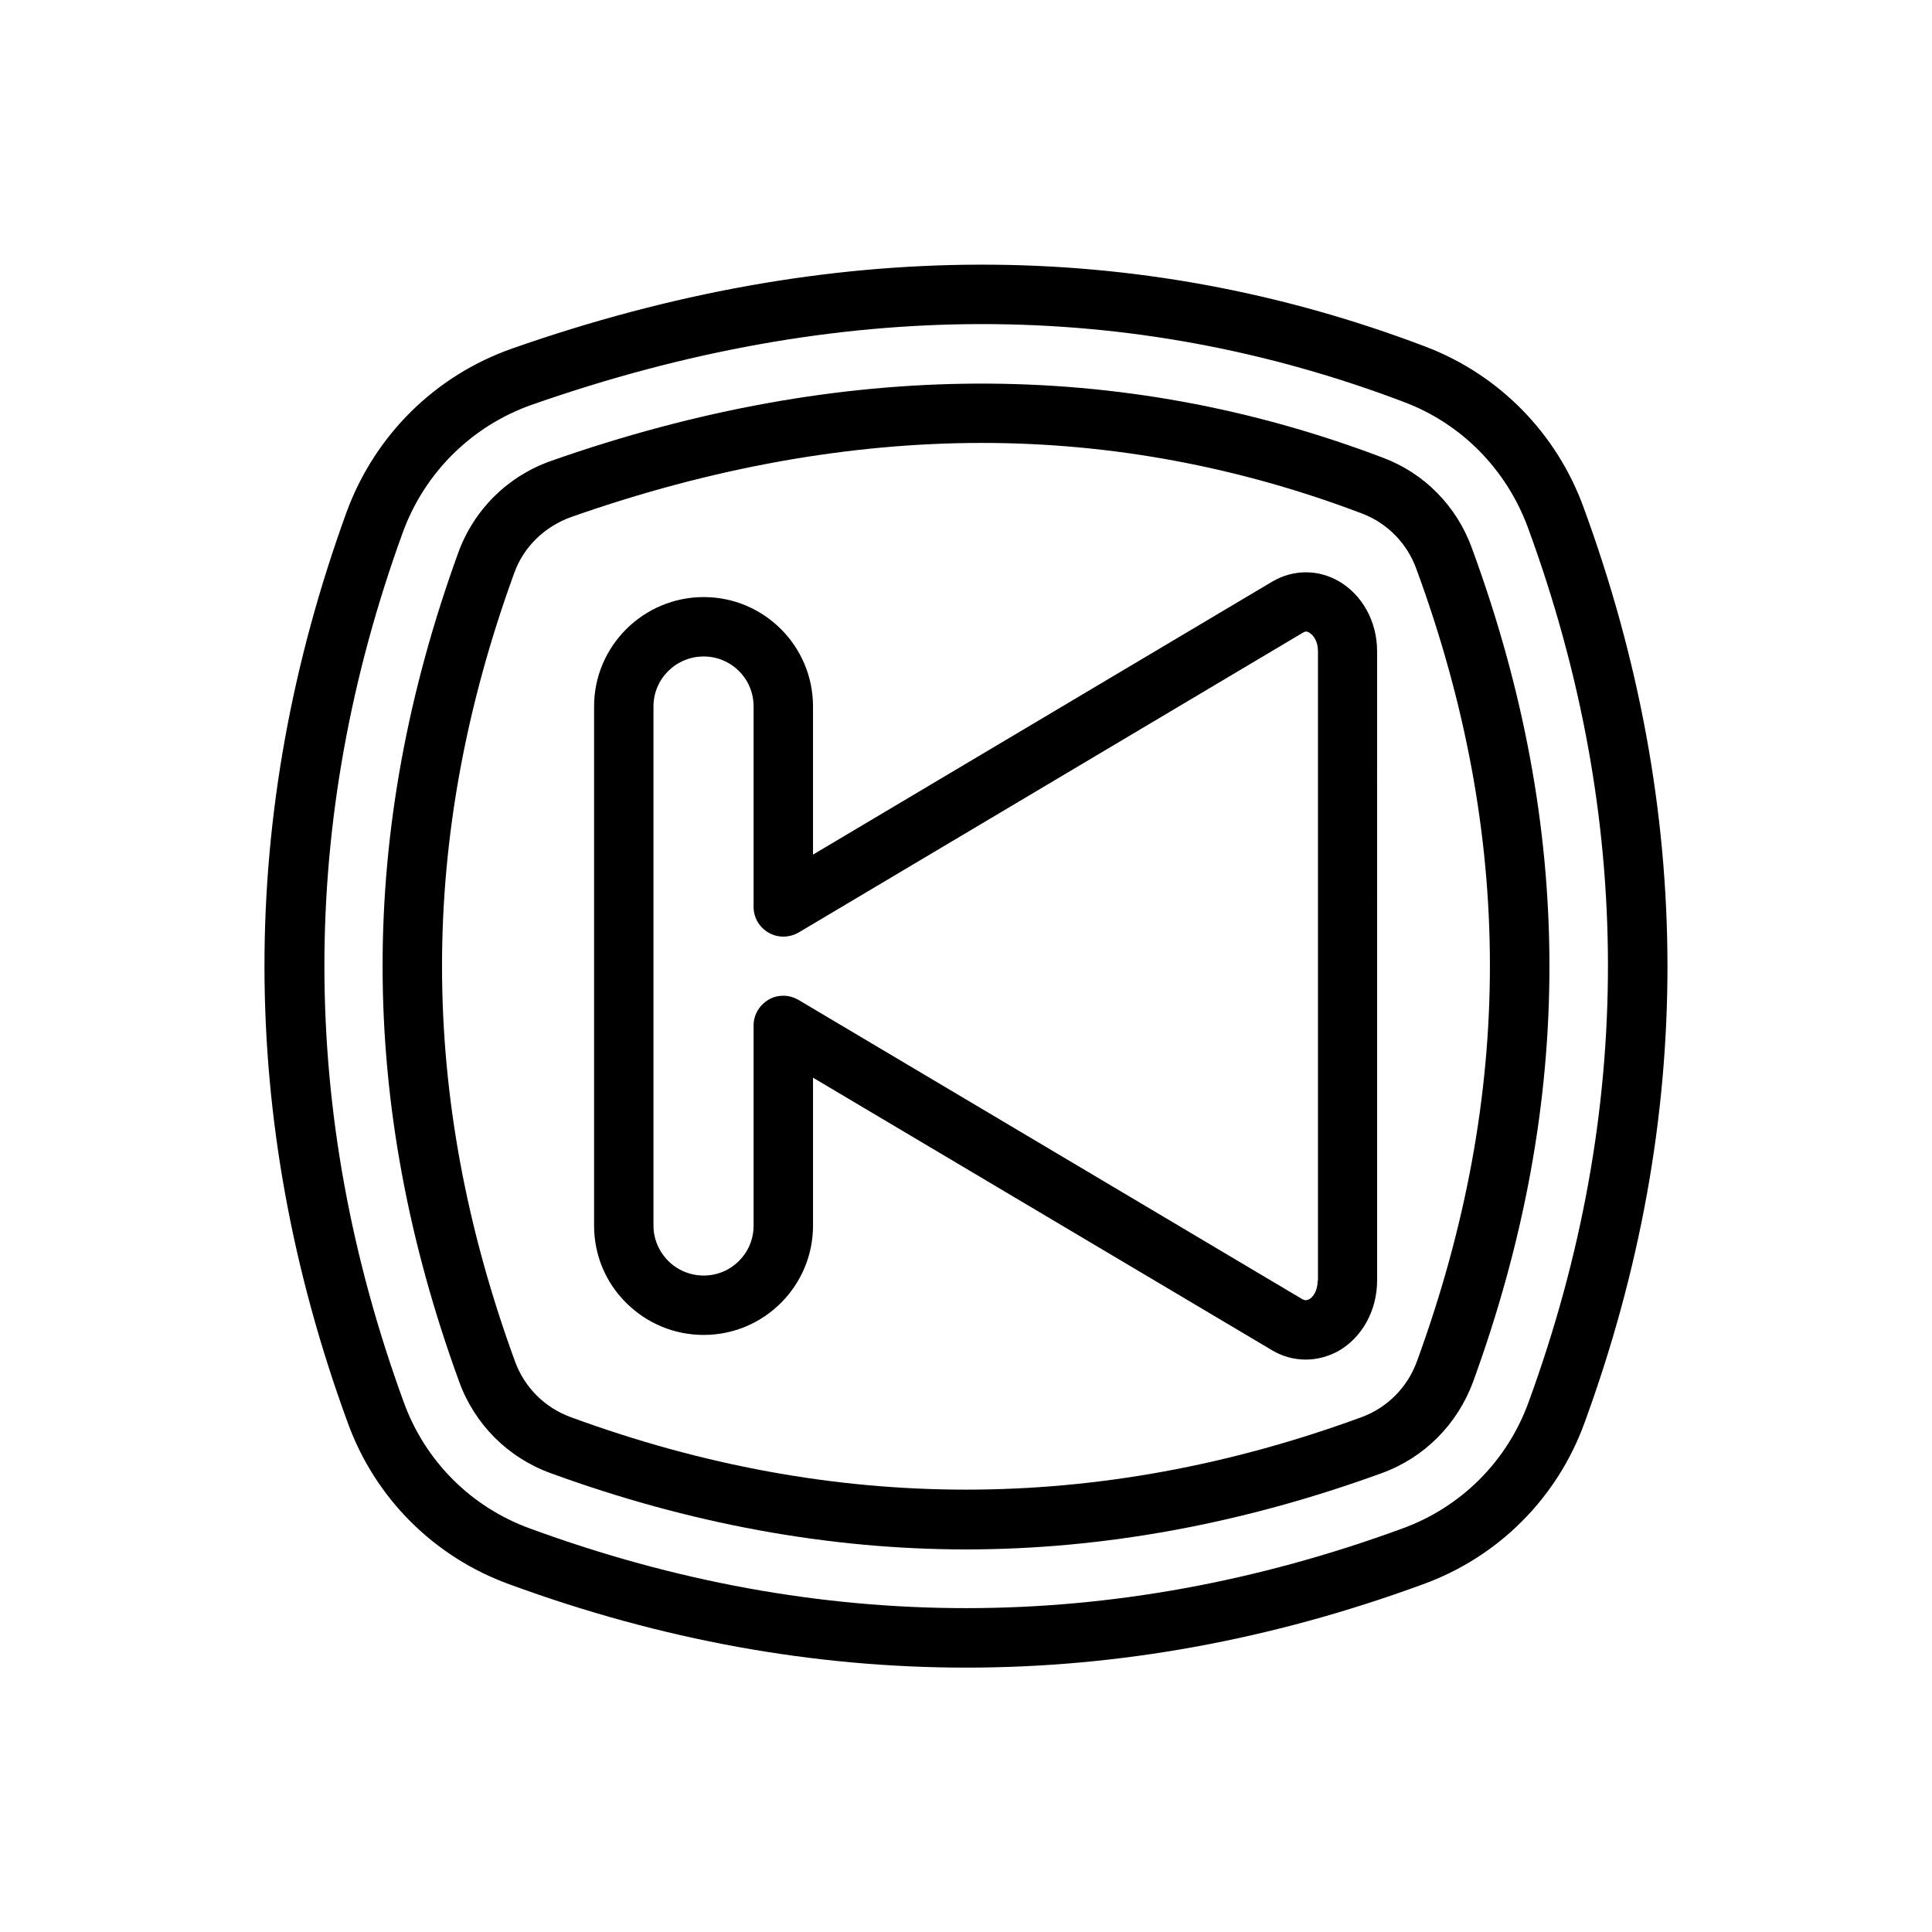
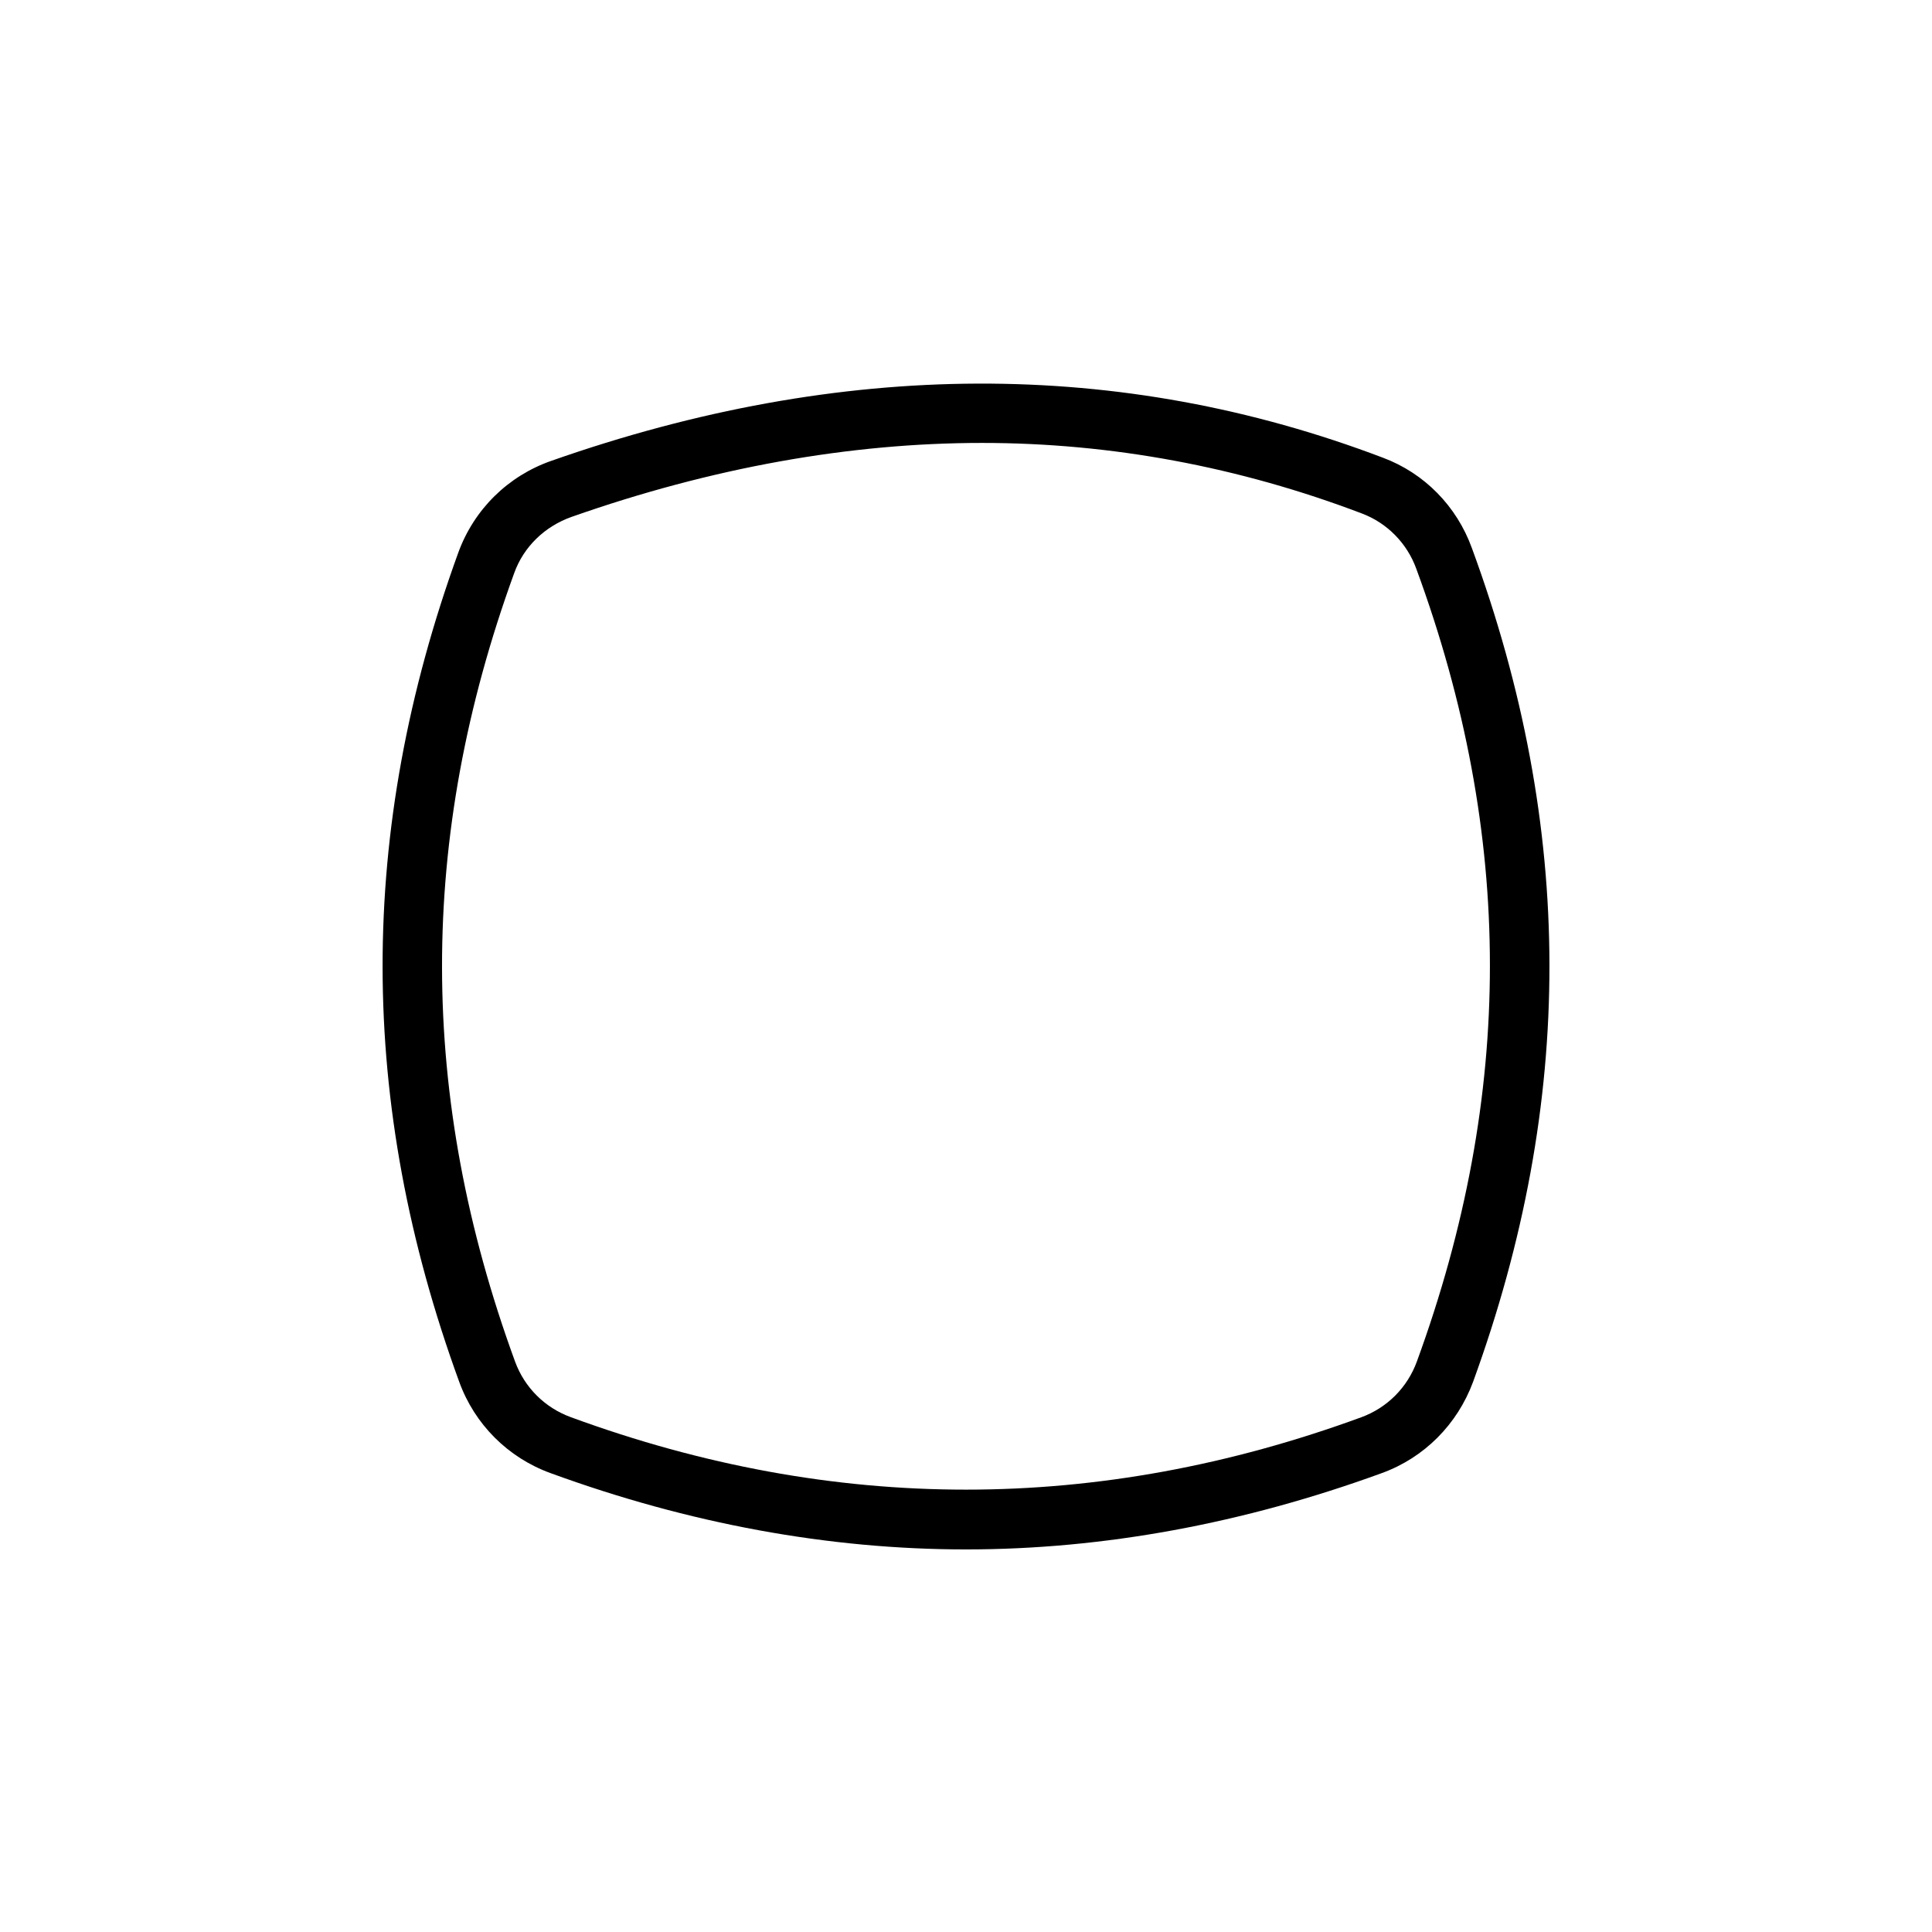
<svg xmlns="http://www.w3.org/2000/svg" fill="#000000" width="800px" height="800px" version="1.1" viewBox="144 144 512 512">
  <g>
-     <path d="m563.66 278.45c-7.164-19.68-22.434-35.188-41.879-42.586-76.594-29.125-157.99-28.969-241.98 0.473-20.469 7.164-36.449 22.984-43.926 43.297-29.125 80.059-29.047 161.22 0.234 241.28 7.242 20.074 22.906 35.738 42.98 42.98 40.148 14.719 80.531 22.043 120.99 22.043 40.383 0 80.766-7.32 120.91-22.043 20.074-7.242 35.738-22.906 42.98-42.98 29.367-80.453 29.211-162.01-0.312-242.46zm-14.562 237.11c-5.668 15.664-17.871 27.867-33.535 33.535-76.672 28.102-154.37 28.102-231.04 0-15.664-5.668-27.867-17.871-33.535-33.535-27.945-76.516-28.023-154.05-0.234-230.49 5.824-15.902 18.344-28.262 34.32-33.852 40.461-14.168 80.293-21.332 119.18-21.332 38.336 0 75.73 6.926 111.94 20.703 15.191 5.746 27.078 17.871 32.746 33.297 28.18 76.836 28.262 154.77 0.156 231.68z" />
    <path d="m534.06 289.24c-4.016-11.098-12.594-19.836-23.539-23.93-69.59-26.449-143.43-26.215-220.34 0.789-11.57 4.016-20.547 12.91-24.719 24.324-26.84 73.918-26.762 145.79 0.242 219.79 4.094 11.258 12.91 20.074 24.168 24.168 36.605 13.383 73.684 20.23 110.13 20.23 36.449 0 73.523-6.848 110.21-20.23 11.258-4.094 19.996-12.91 24.168-24.168 27.078-74.391 27-146.66-0.316-220.97zm-14.562 215.54c-2.519 6.926-7.871 12.281-14.719 14.801-69.824 25.586-139.73 25.586-209.47 0-6.926-2.519-12.281-7.871-14.801-14.719-25.742-70.375-25.82-138.7-0.234-209 2.519-7.008 8.109-12.359 15.191-14.879 37.156-13.066 73.762-19.602 108.79-19.602 34.164 0 68.094 6.297 100.76 18.734 6.613 2.519 11.887 7.871 14.328 14.641 25.973 70.617 25.973 139.34 0.152 210.03z" />
-     <path d="m498.71 297.98c-5.512-3.148-12.043-3.07-17.555 0.156l-121.7 72.344v-39.281c0-15.98-12.988-28.969-28.969-28.969s-29.047 12.988-29.047 28.969v137.6c0 7.715 2.992 15.035 8.582 20.547 5.512 5.434 12.754 8.422 20.469 8.422 15.98 0 28.969-12.988 28.969-28.969v-39.203l121.7 72.266c2.754 1.652 5.824 2.441 8.895 2.441 2.992 0 5.902-0.789 8.66-2.281 6.297-3.621 10.234-10.785 10.234-18.656l-0.004-166.81c0-7.871-3.938-14.957-10.234-18.578zm-5.512 185.39c0 2.754-1.258 4.41-2.281 4.961-0.629 0.316-1.102 0.316-1.73 0l-133.59-79.352c-1.262-0.707-2.598-1.102-4.016-1.102-1.34 0-2.676 0.316-3.856 1.023-2.441 1.418-4.016 4.016-4.016 6.848v53.059c0 7.32-5.902 13.227-13.227 13.227-3.543 0-6.926-1.418-9.367-3.856-2.519-2.519-3.938-5.902-3.938-9.367v-137.61c0-7.32 5.984-13.227 13.305-13.227 7.32 0 13.227 5.902 13.227 13.227v53.137c0 2.832 1.496 5.434 4.016 6.848 2.441 1.418 5.512 1.34 7.949-0.078l133.59-79.43c0.551-0.316 1.023-0.473 1.73 0 1.023 0.629 2.281 2.203 2.281 4.879v166.81z" />
  </g>
</svg>